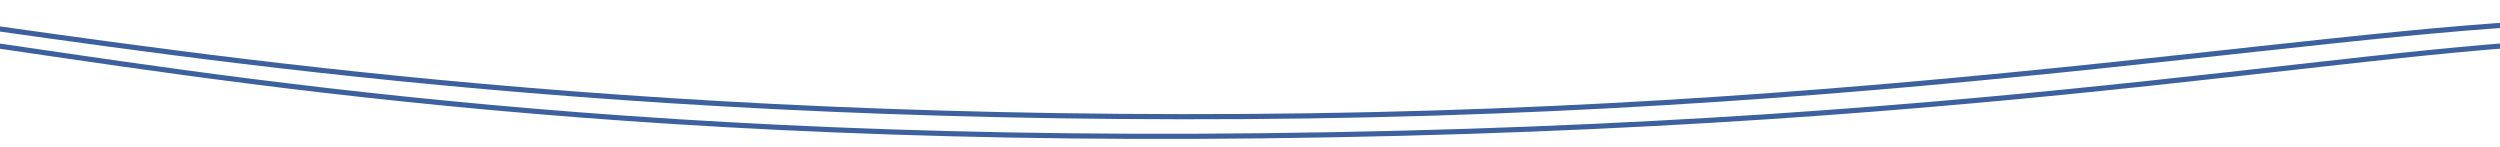
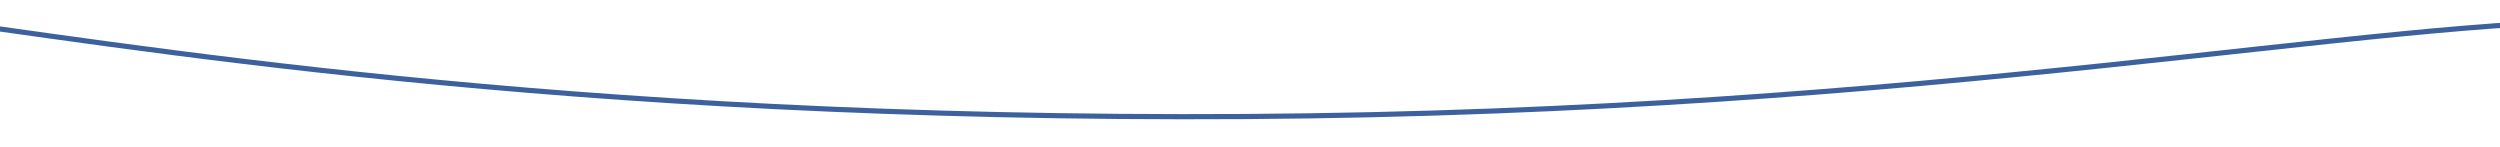
<svg xmlns="http://www.w3.org/2000/svg" width="100%" height="100%" viewBox="0 0 7084 417" xml:space="preserve" style="fill-rule:evenodd;clip-rule:evenodd;stroke-linecap:round;stroke-linejoin:round;stroke-miterlimit:1.5;">
-   <path d="M-229.706,98.854c626.633,80.794 1774.8,308.976 3806.81,285.933c2181.69,-24.74 3209.96,-280.952 3901.51,-269.953" style="fill:none;stroke:#3c619e;stroke-width:14.58px;" />
  <path d="M-276.714,44.255c626.633,80.793 1847.17,298.273 3806.81,285.933c1954.55,-12.308 3209.96,-280.952 3901.51,-269.953" style="fill:none;stroke:#3c619e;stroke-width:14.58px;" />
</svg>